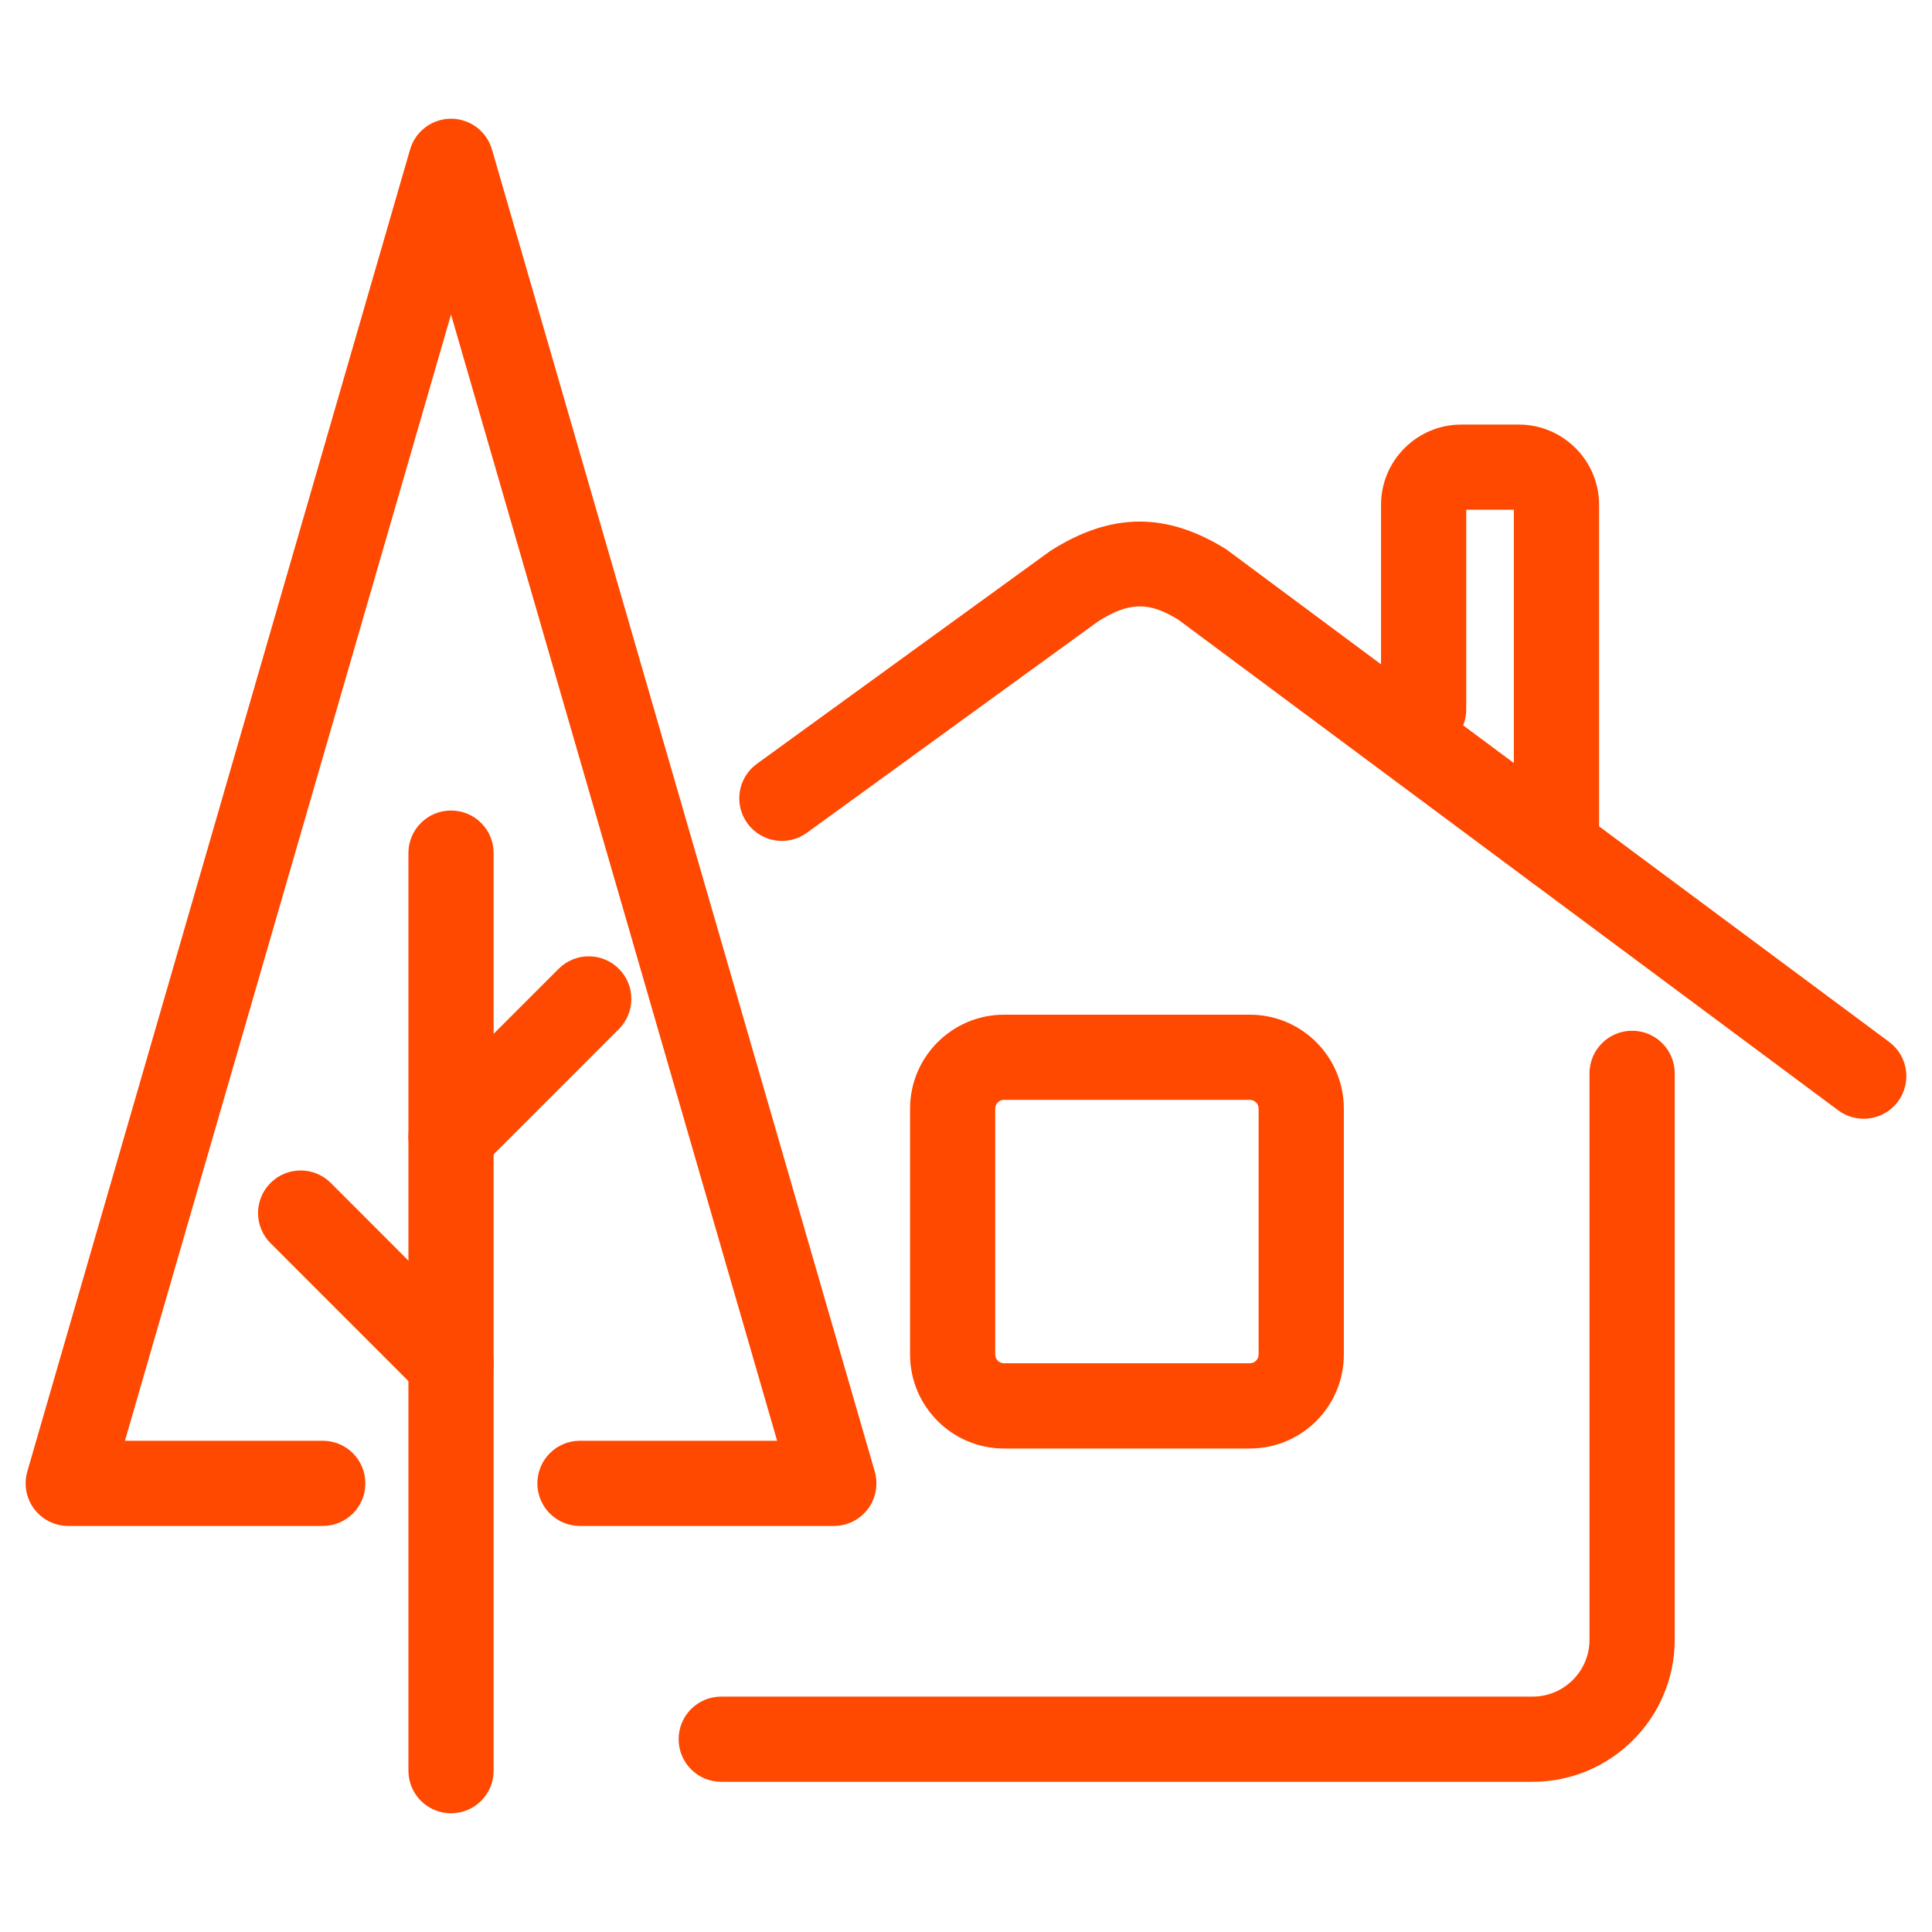
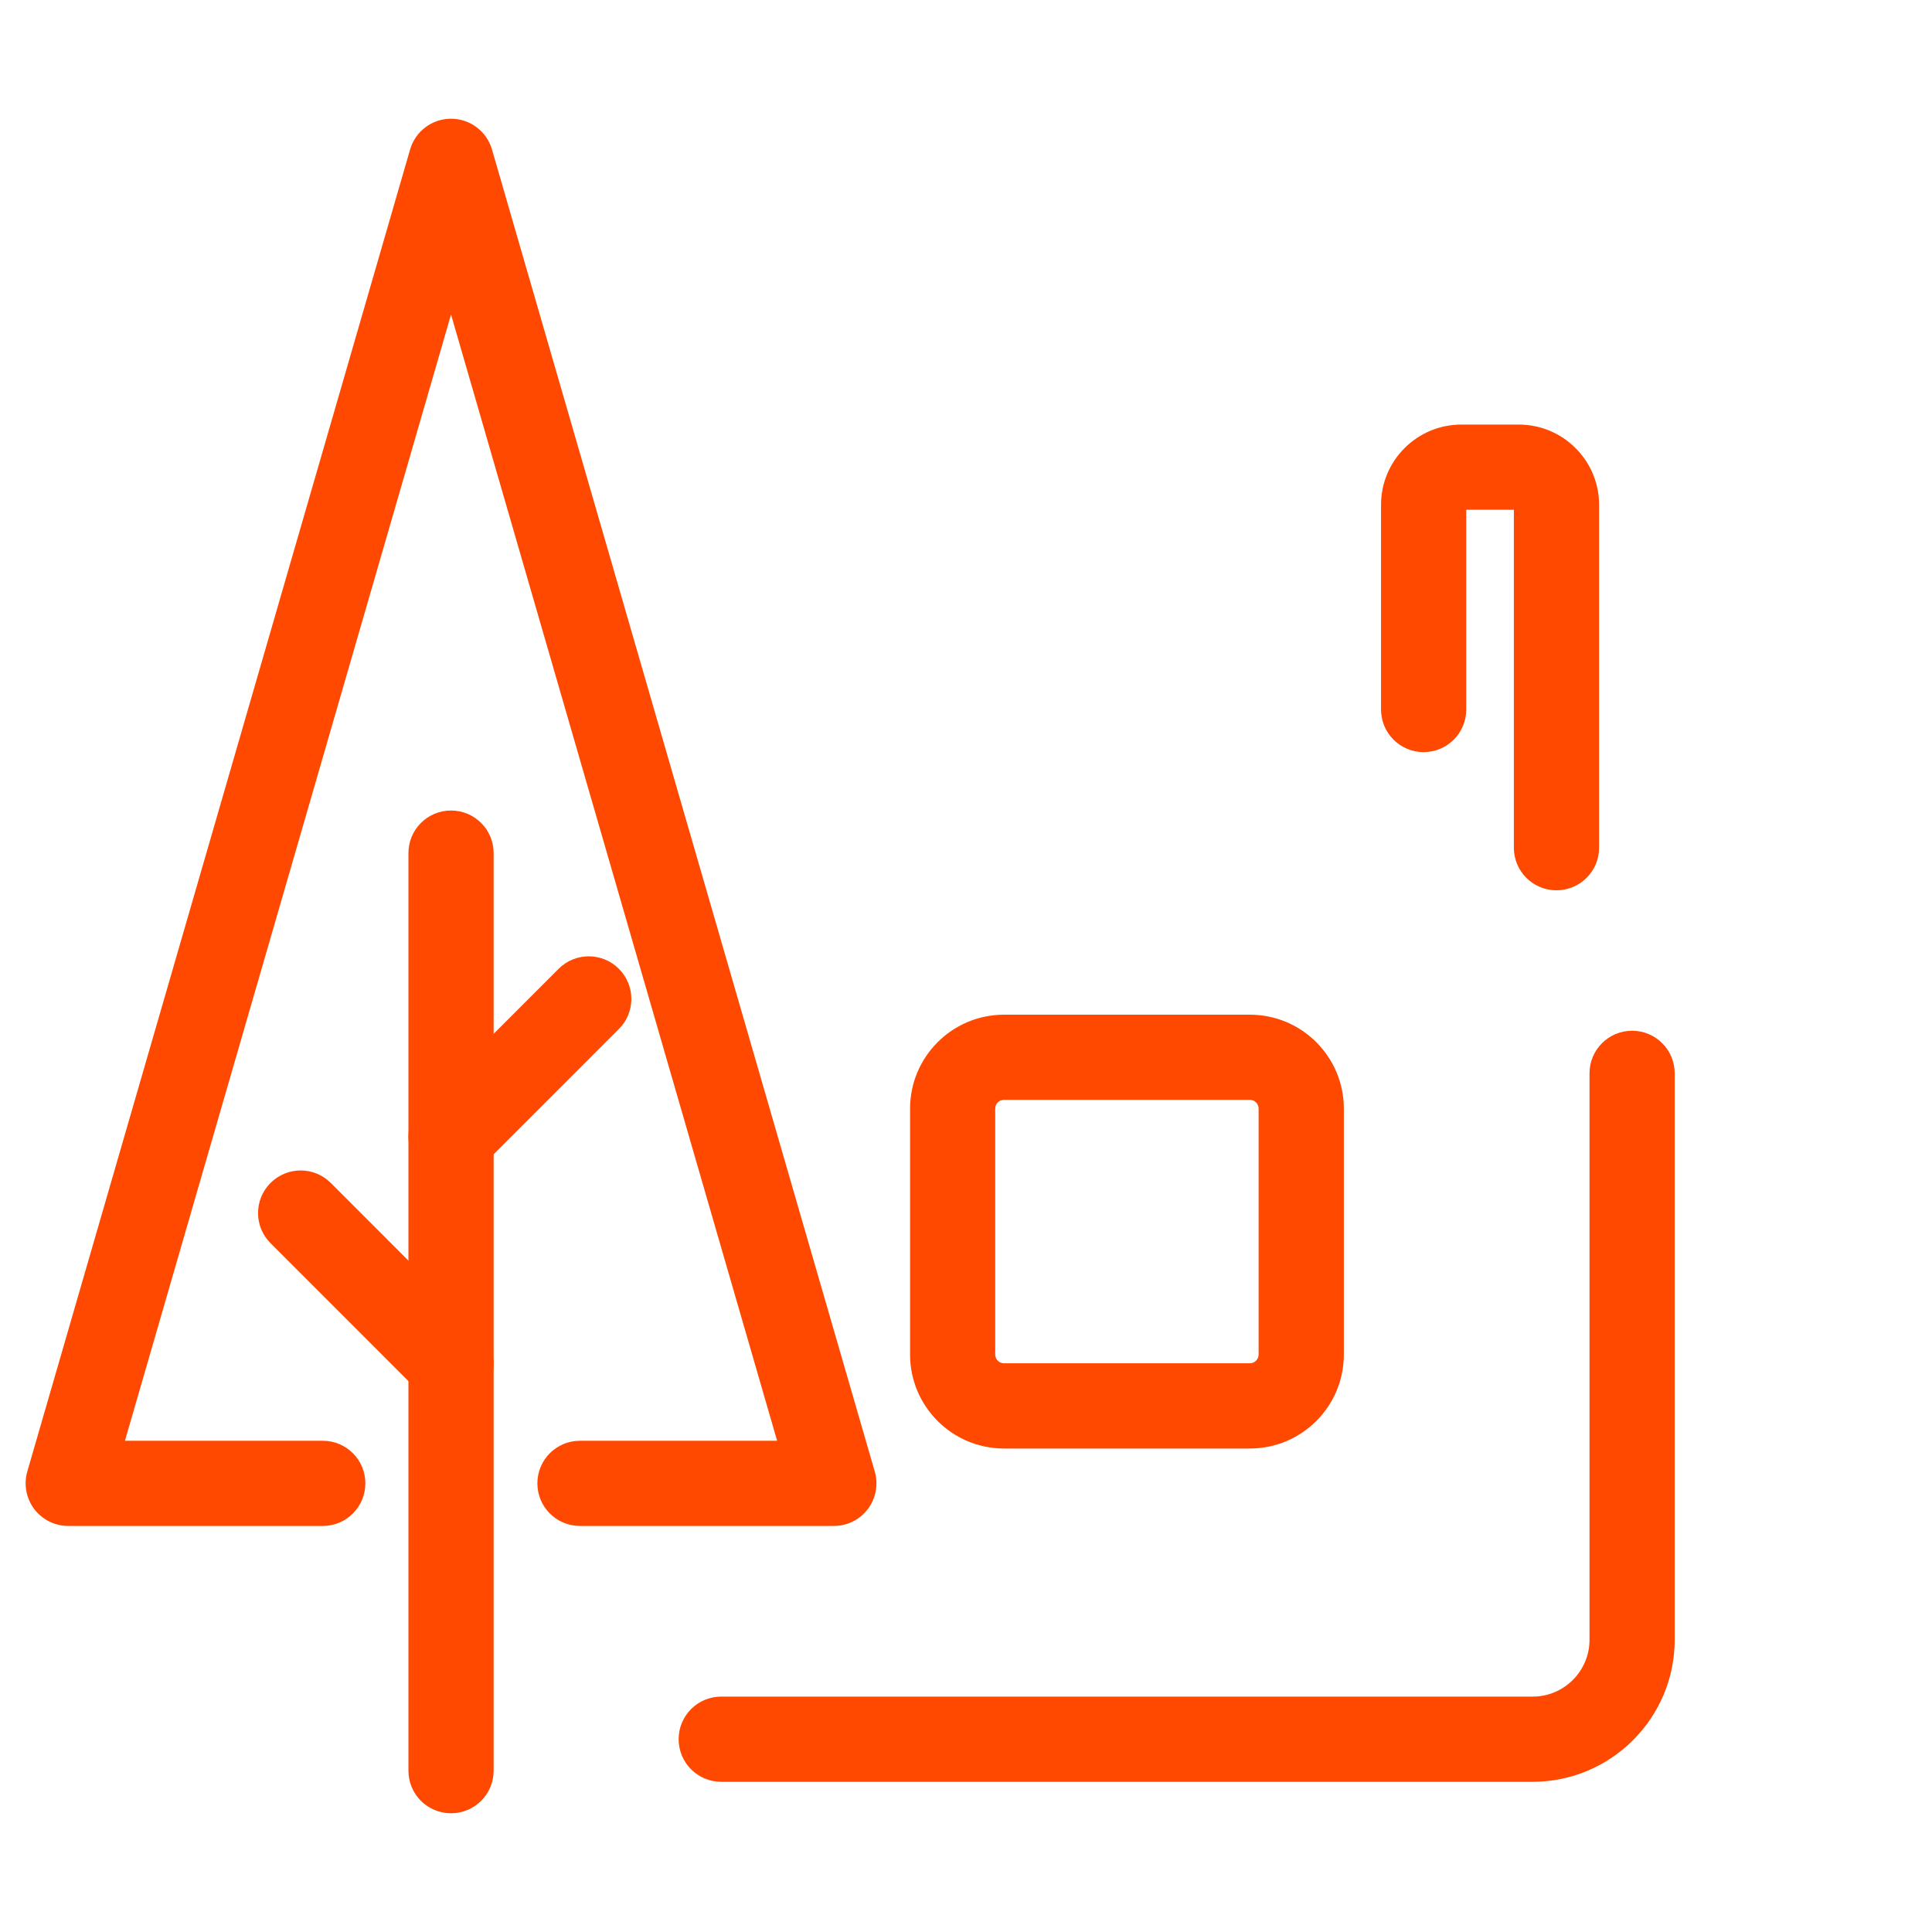
<svg xmlns="http://www.w3.org/2000/svg" version="1.1" id="Layer_1" x="0px" y="0px" width="45.354px" height="45.354px" viewBox="0 0 45.354 45.354" enable-background="new 0 0 45.354 45.354" xml:space="preserve">
  <g>
    <g>
      <path fill="#FF4800" d="M19.574,35.822h-5.959c-0.553,0-1-0.447-1-1s0.447-1,1-1h4.628L10.588,7.383L2.933,33.822h4.644    c0.553,0,1,0.447,1,1s-0.447,1-1,1H1.602c-0.314,0-0.61-0.147-0.8-0.399c-0.188-0.251-0.248-0.577-0.161-0.879L9.627,3.509    c0.124-0.428,0.516-0.722,0.961-0.722s0.837,0.294,0.961,0.722l8.986,31.035c0.087,0.302,0.027,0.628-0.161,0.879    C20.185,35.675,19.889,35.822,19.574,35.822z" />
    </g>
    <g>
      <path fill="#FF4800" d="M10.588,42.567c-0.553,0-1-0.447-1-1v-21.54c0-0.553,0.447-1,1-1s1,0.447,1,1v21.54    C11.588,42.12,11.141,42.567,10.588,42.567z" />
    </g>
    <g>
      <path fill="#FF4800" d="M10.588,27.684c-0.256,0-0.512-0.098-0.707-0.293c-0.391-0.391-0.391-1.023,0-1.414l3.233-3.234    c0.391-0.391,1.023-0.391,1.414,0s0.391,1.023,0,1.414l-3.233,3.234C11.1,27.586,10.844,27.684,10.588,27.684z" />
    </g>
    <g>
      <path fill="#FF4800" d="M10.588,33.008c-0.256,0-0.512-0.098-0.707-0.293l-3.53-3.531c-0.391-0.391-0.391-1.023,0-1.414    s1.023-0.391,1.414,0l3.53,3.531c0.391,0.391,0.391,1.023,0,1.414C11.1,32.91,10.844,33.008,10.588,33.008z" />
    </g>
    <g>
-       <path fill="#FF4800" d="M43.75,26.263c-0.207,0-0.416-0.064-0.596-0.197L27.662,14.548c-0.68-0.422-1.153-0.426-1.882,0.038    l-6.839,4.964c-0.446,0.325-1.071,0.224-1.396-0.223c-0.324-0.446-0.225-1.072,0.223-1.396l6.89-4.999    c1.43-0.911,2.728-0.911,4.131-0.035l15.56,11.563c0.443,0.33,0.535,0.956,0.206,1.399C44.357,26.123,44.056,26.263,43.75,26.263z    " />
-     </g>
+       </g>
    <g>
      <path fill="#FF4800" d="M35.979,41.828H16.931c-0.553,0-1-0.447-1-1s0.447-1,1-1h19.049c0.735,0,1.334-0.598,1.334-1.333V25.197    c0-0.553,0.447-1,1-1s1,0.447,1,1v13.298C39.313,40.333,37.817,41.828,35.979,41.828z" />
    </g>
    <g>
      <path fill="#FF4800" d="M36.538,20.9c-0.553,0-1-0.447-1-1v-7.934H34.42v4.69c0,0.553-0.447,1-1,1s-1-0.447-1-1V11.85    c0-1.038,0.845-1.883,1.884-1.883h1.35c1.039,0,1.885,0.845,1.885,1.883V19.9C37.538,20.453,37.091,20.9,36.538,20.9z" />
    </g>
    <g>
      <path fill="#FF4800" d="M29.342,34.004h-5.773c-1.216,0-2.205-0.989-2.205-2.205v-5.774c0-1.216,0.989-2.205,2.205-2.205h5.773    c1.216,0,2.205,0.989,2.205,2.205v5.774C31.547,33.015,30.558,34.004,29.342,34.004z M23.568,25.819    c-0.113,0-0.205,0.092-0.205,0.205v5.774c0,0.113,0.092,0.205,0.205,0.205h5.773c0.113,0,0.205-0.092,0.205-0.205v-5.774    c0-0.113-0.092-0.205-0.205-0.205H23.568z" />
    </g>
  </g>
</svg>